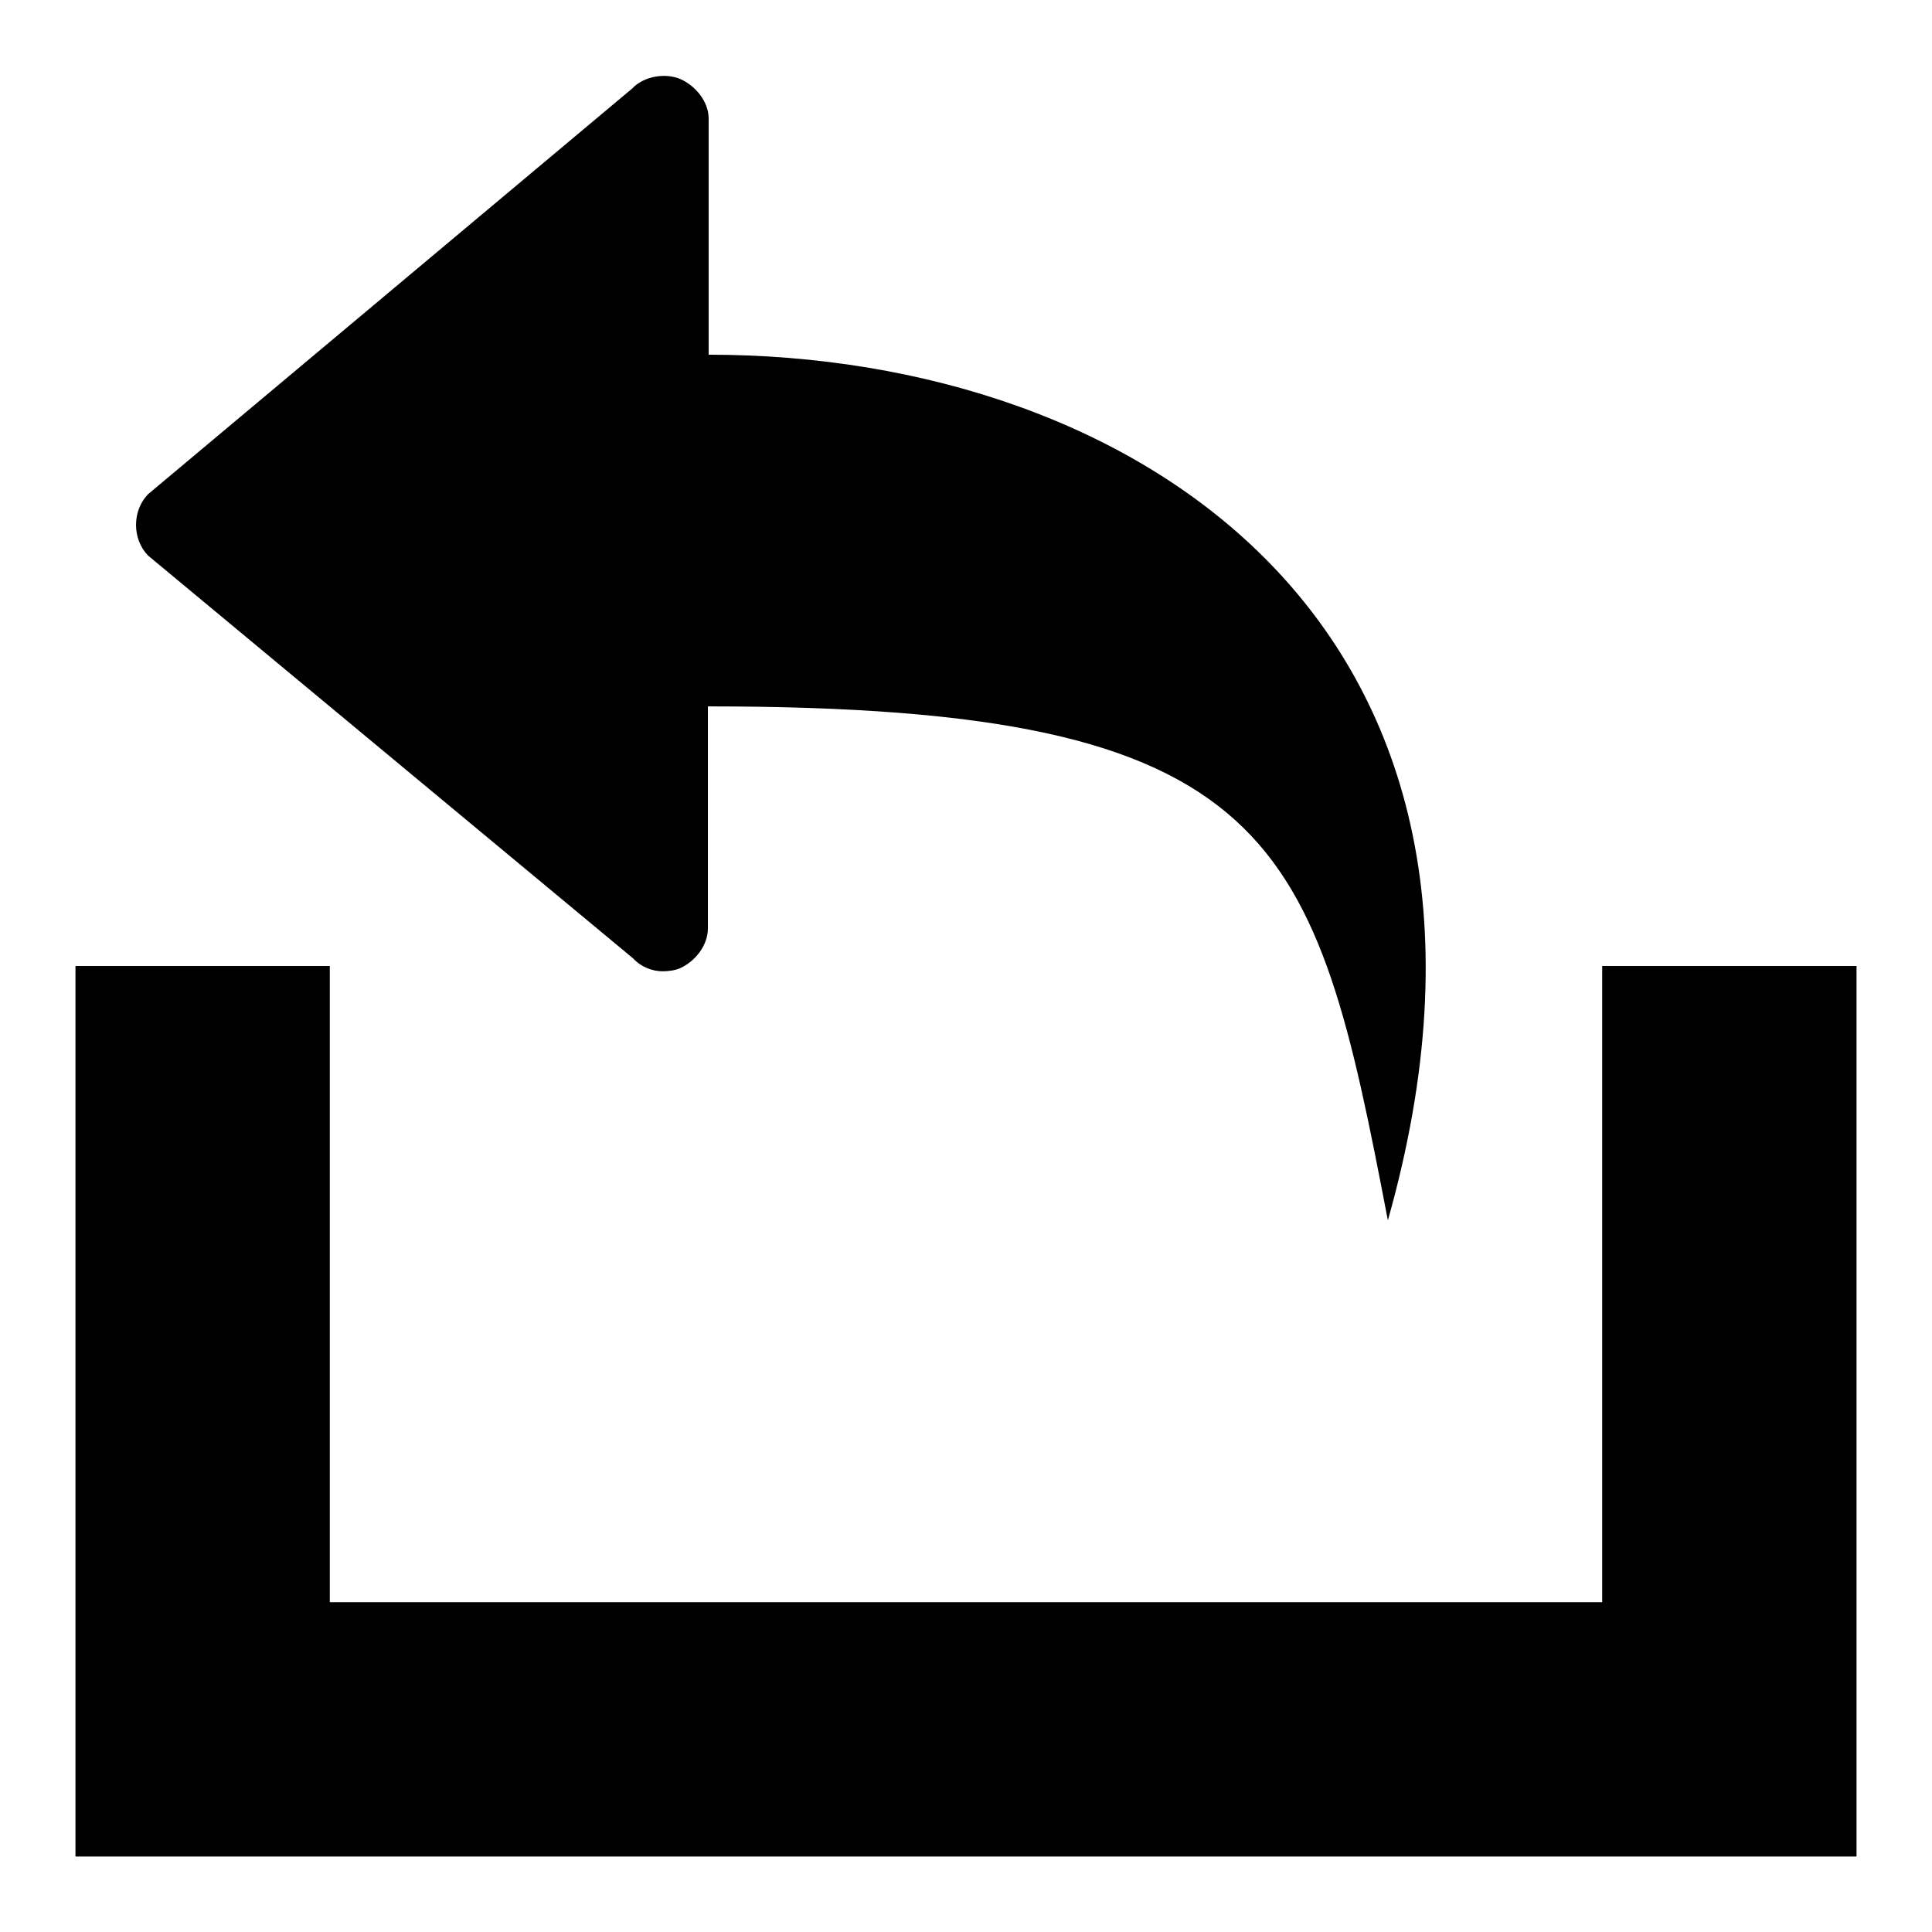
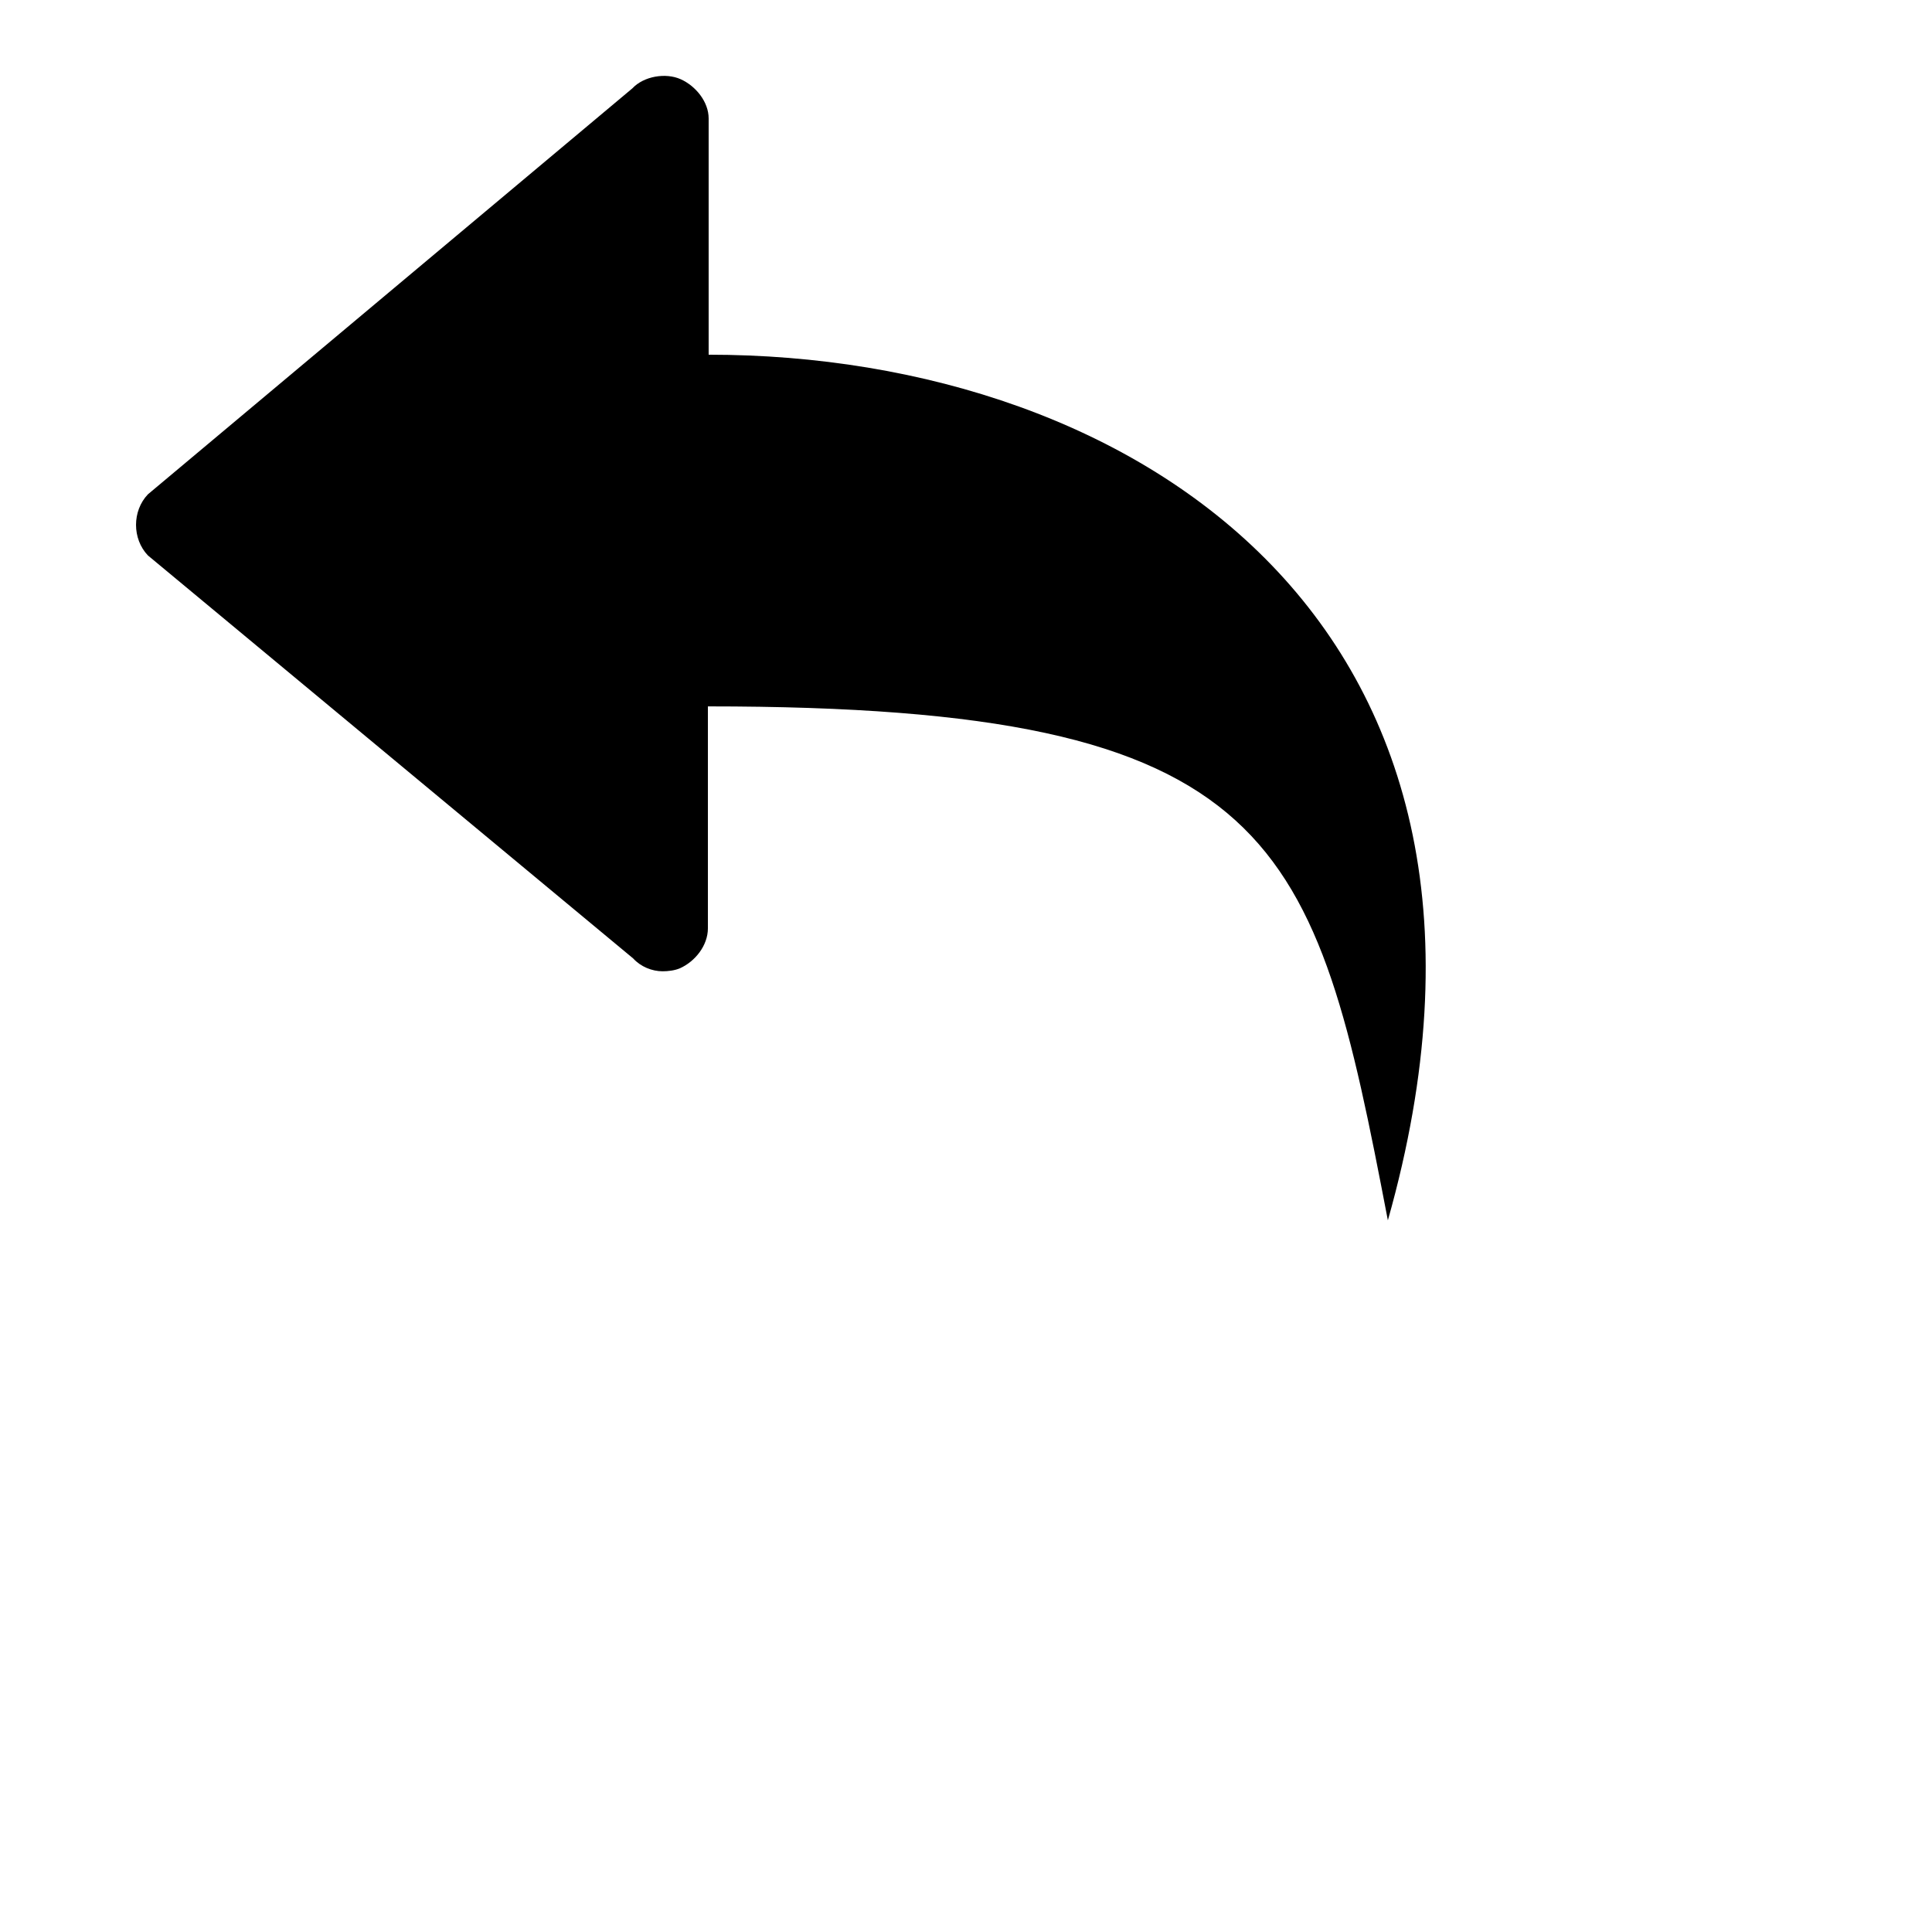
<svg xmlns="http://www.w3.org/2000/svg" version="1.1" x="0px" y="0px" viewBox="0 0 256 256" enable-background="new 0 0 256 256" xml:space="preserve">
  <g>
    <g>
-       <path fill="#000000" d="M212.3,128v84.3H43.7V128H10v118h236V128H212.3z" />
      <path fill="#000000" d="M183.9,161.7c-9.7-50.6-14.2-68.1-90.1-68.1V123c0,2.3-1.7,4.4-3.7,5.3c-0.7,0.3-1.6,0.4-2.3,0.4c-1.4,0-2.9-0.6-3.9-1.7L19.6,73.6c-2.1-2.2-2.1-5.9,0-8.1l64.2-53.8c1.5-1.6,4.4-2.1,6.4-1.2c2,0.9,3.7,3,3.7,5.2V47C150.7,47,206.1,83.2,183.9,161.7z" />
    </g>
  </g>
</svg>